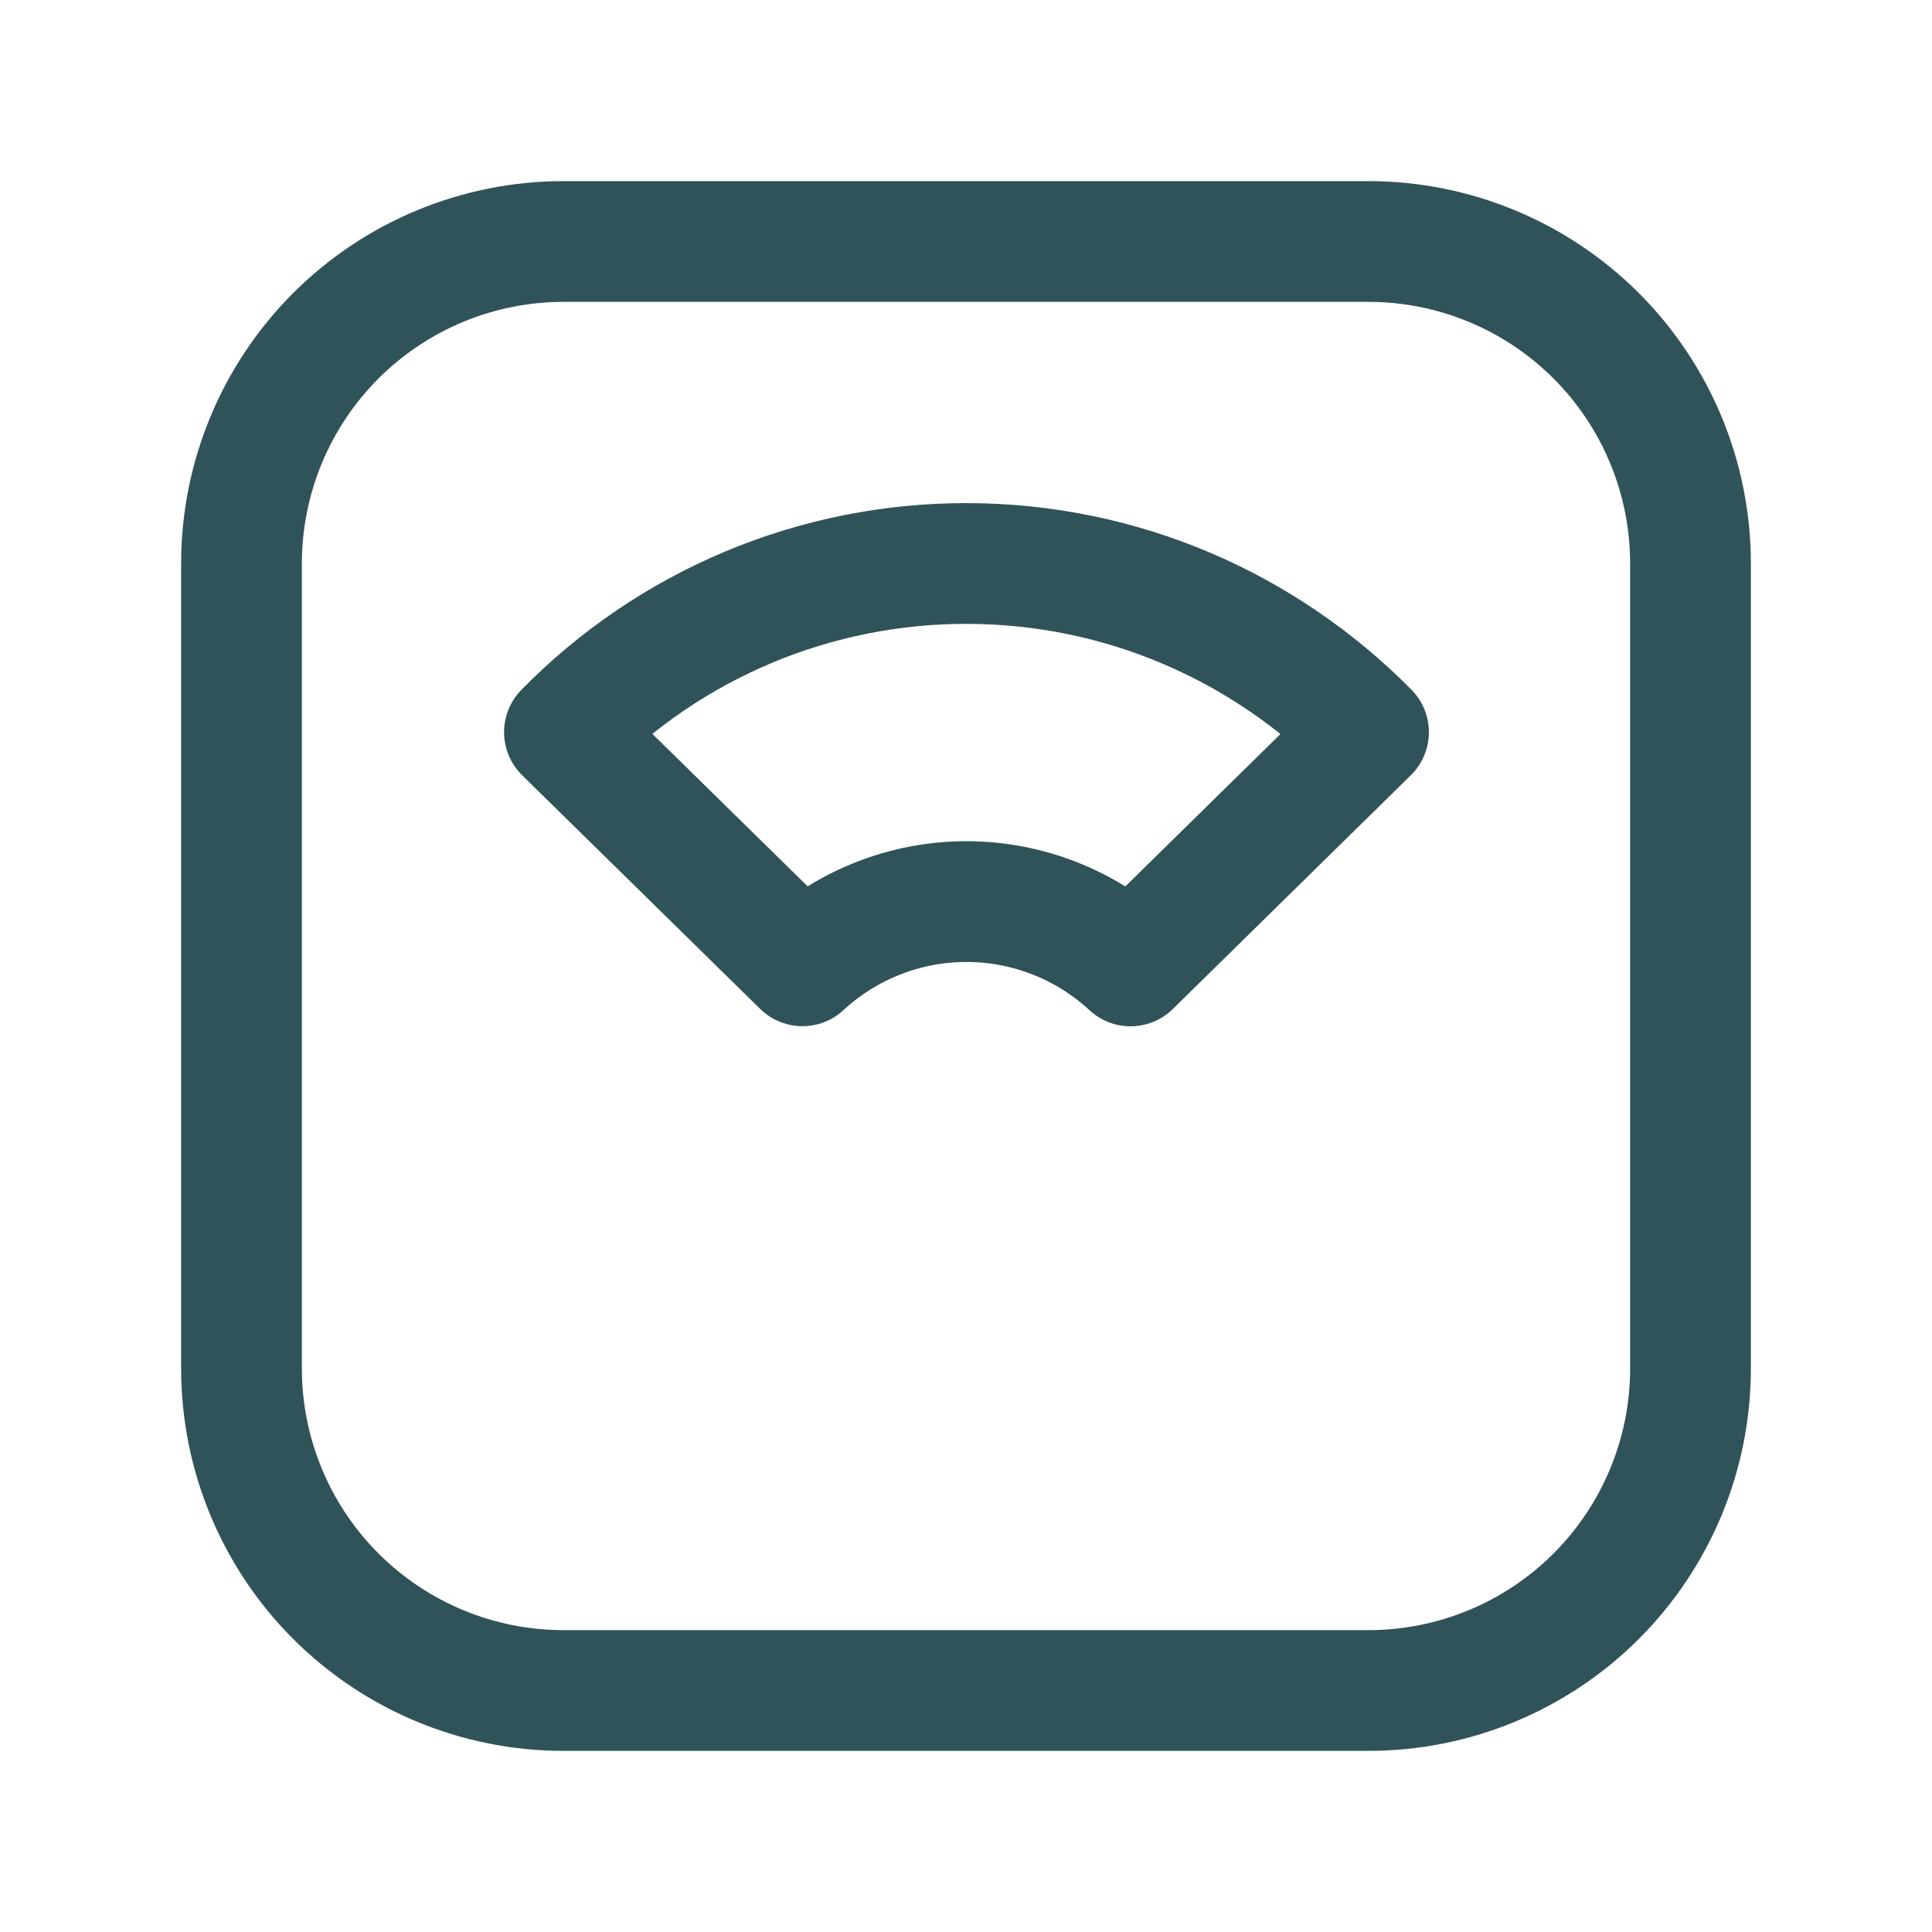
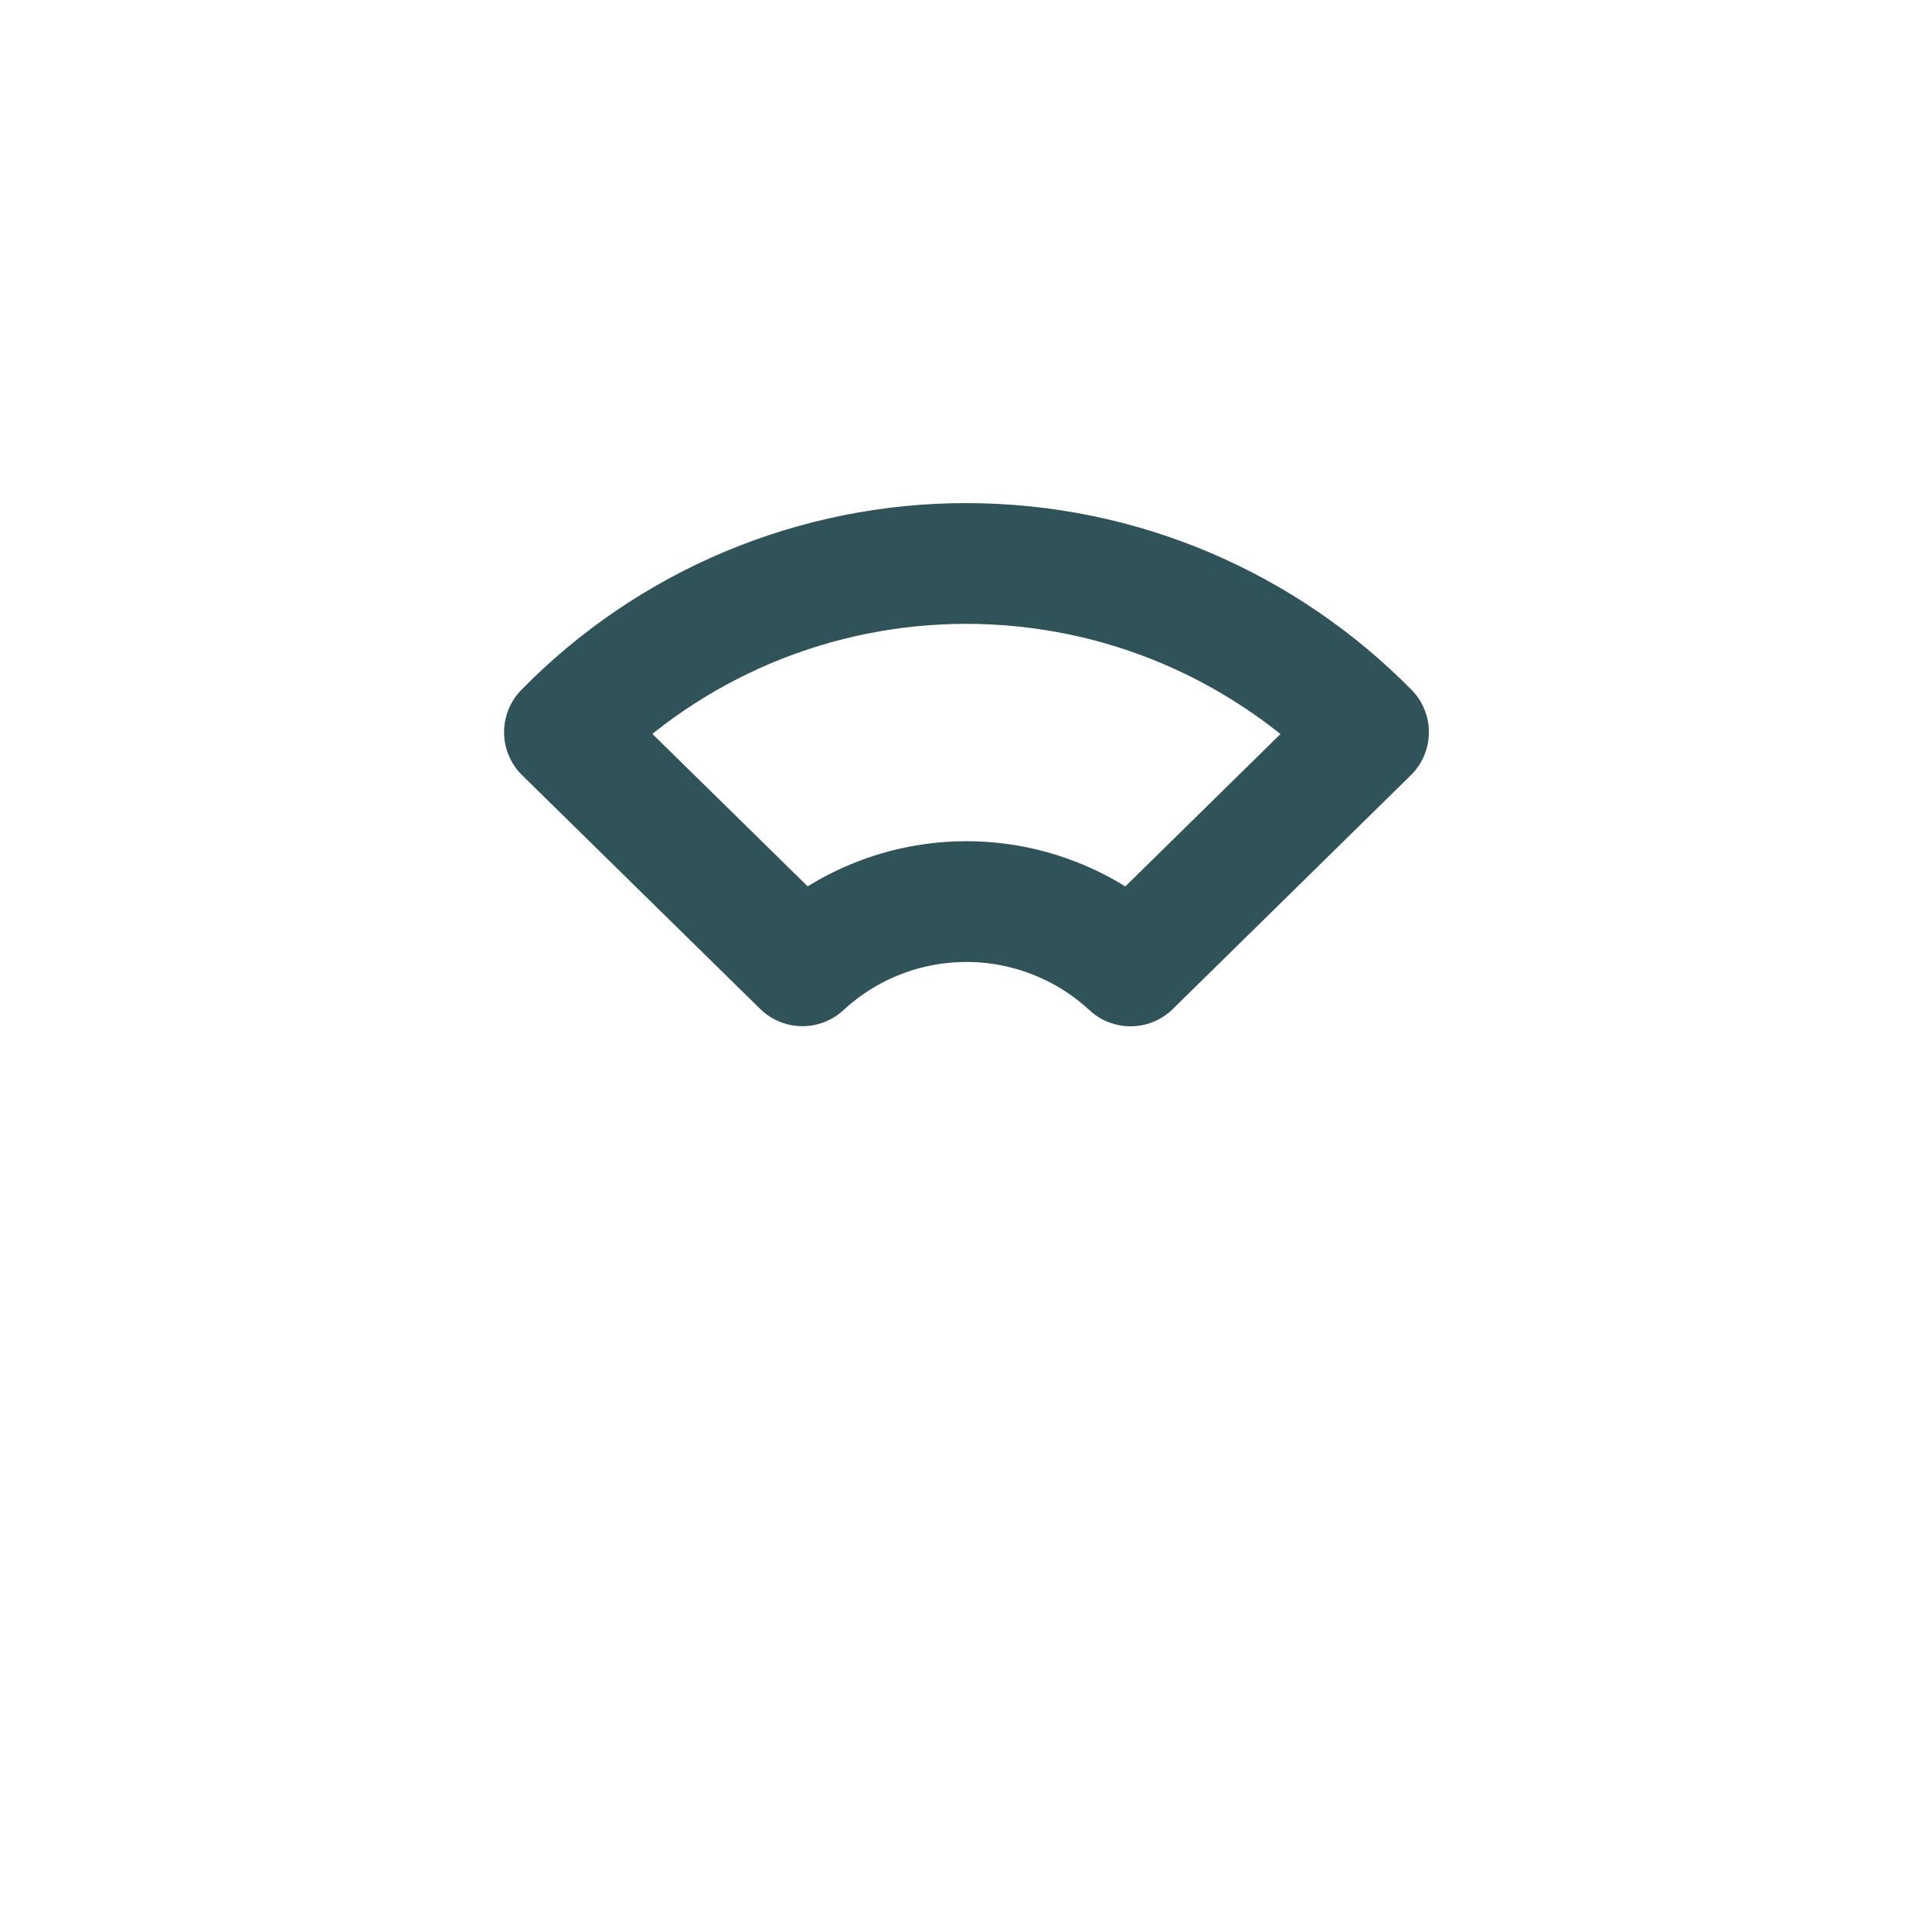
<svg xmlns="http://www.w3.org/2000/svg" width="32" height="32" viewBox="0 0 32 32" fill="none">
  <g clip-path="url(#clip0_2109_58)">
-     <path d="M4 9.333C4 7.919 4.562 6.562 5.562 5.562C6.562 4.562 7.919 4 9.333 4H22.667C24.081 4 25.438 4.562 26.438 5.562C27.438 6.562 28 7.919 28 9.333V22.667C28 24.081 27.438 25.438 26.438 26.438C25.438 27.438 24.081 28 22.667 28H9.333C7.919 28 6.562 27.438 5.562 26.438C4.562 25.438 4 24.081 4 22.667V9.333Z" stroke="#30535A" stroke-width="2" stroke-linecap="round" stroke-linejoin="round" />
    <path d="M16 9.333C18.608 9.333 20.965 10.403 22.667 12.127L18.725 15.999C17.986 15.314 17.016 14.934 16.008 14.933C15.001 14.933 14.03 15.313 13.291 15.997L9.349 12.127C10.218 11.24 11.255 10.536 12.4 10.056C13.545 9.577 14.775 9.331 16.016 9.333H16Z" stroke="#30535A" stroke-width="2" stroke-linecap="round" stroke-linejoin="round" />
  </g>
  <defs>
    <clipPath id="clip0_2109_58">
      <rect width="32" height="32" fill="white" />
    </clipPath>
  </defs>
</svg>